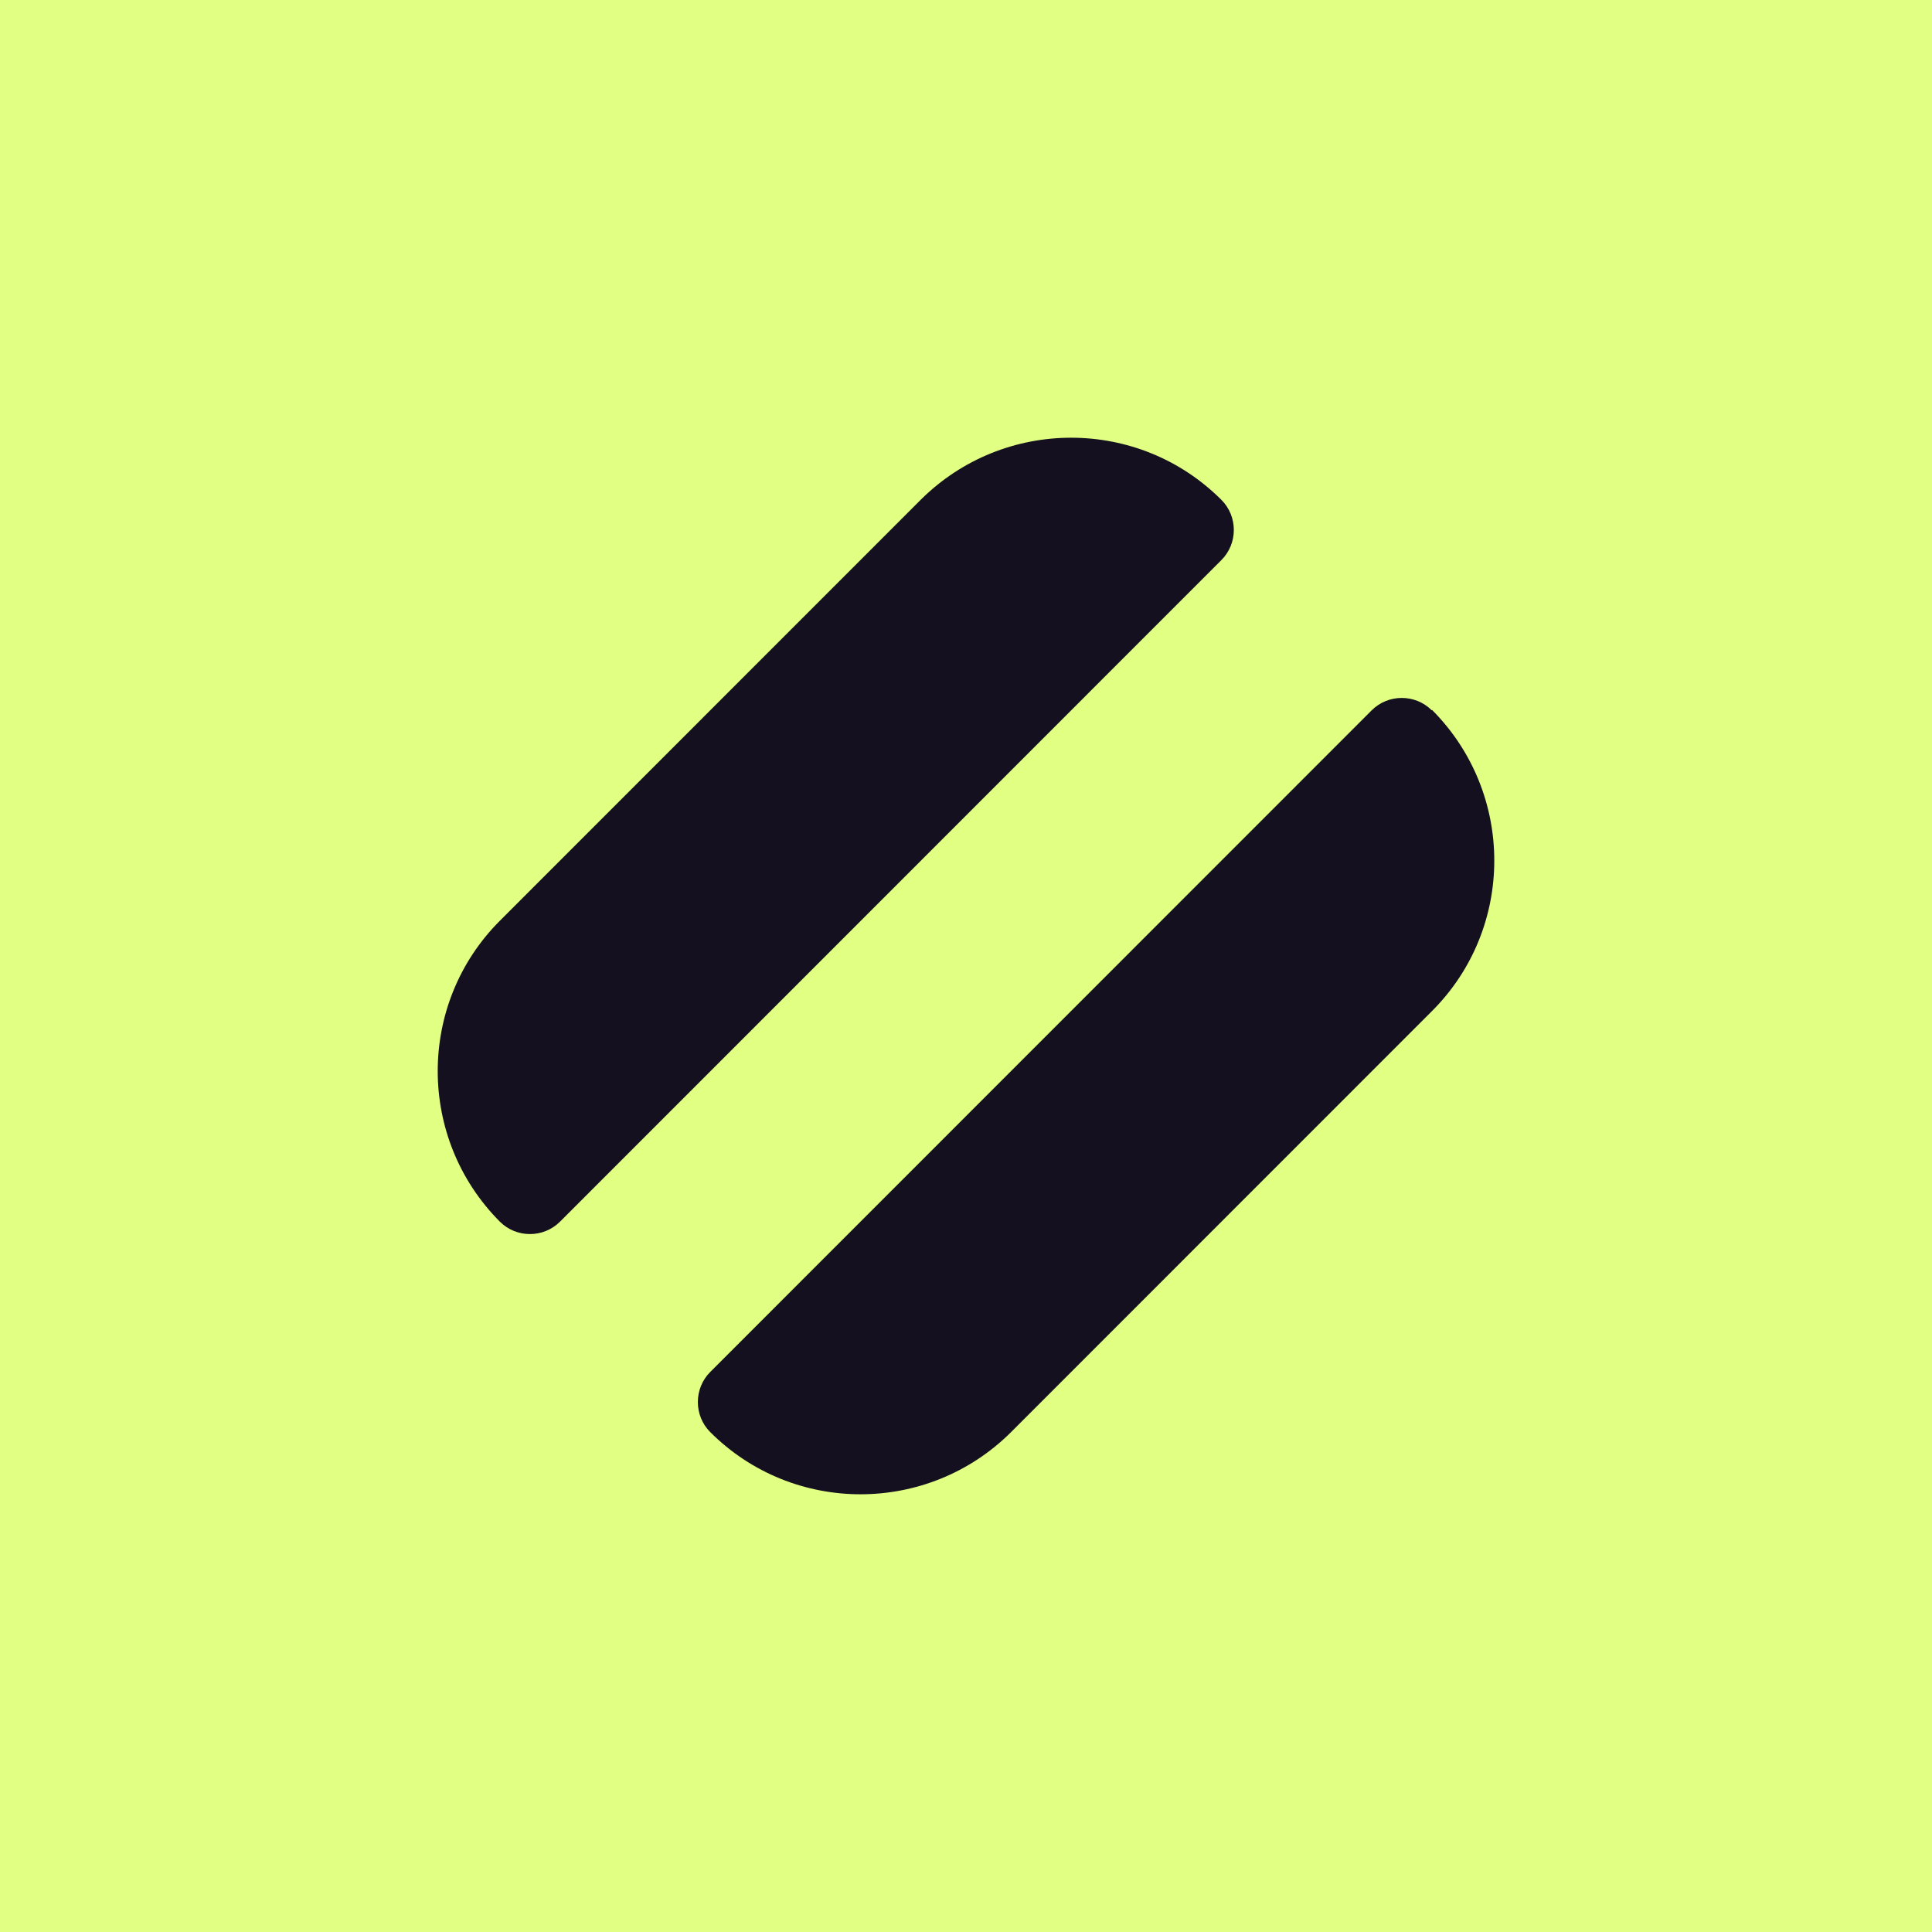
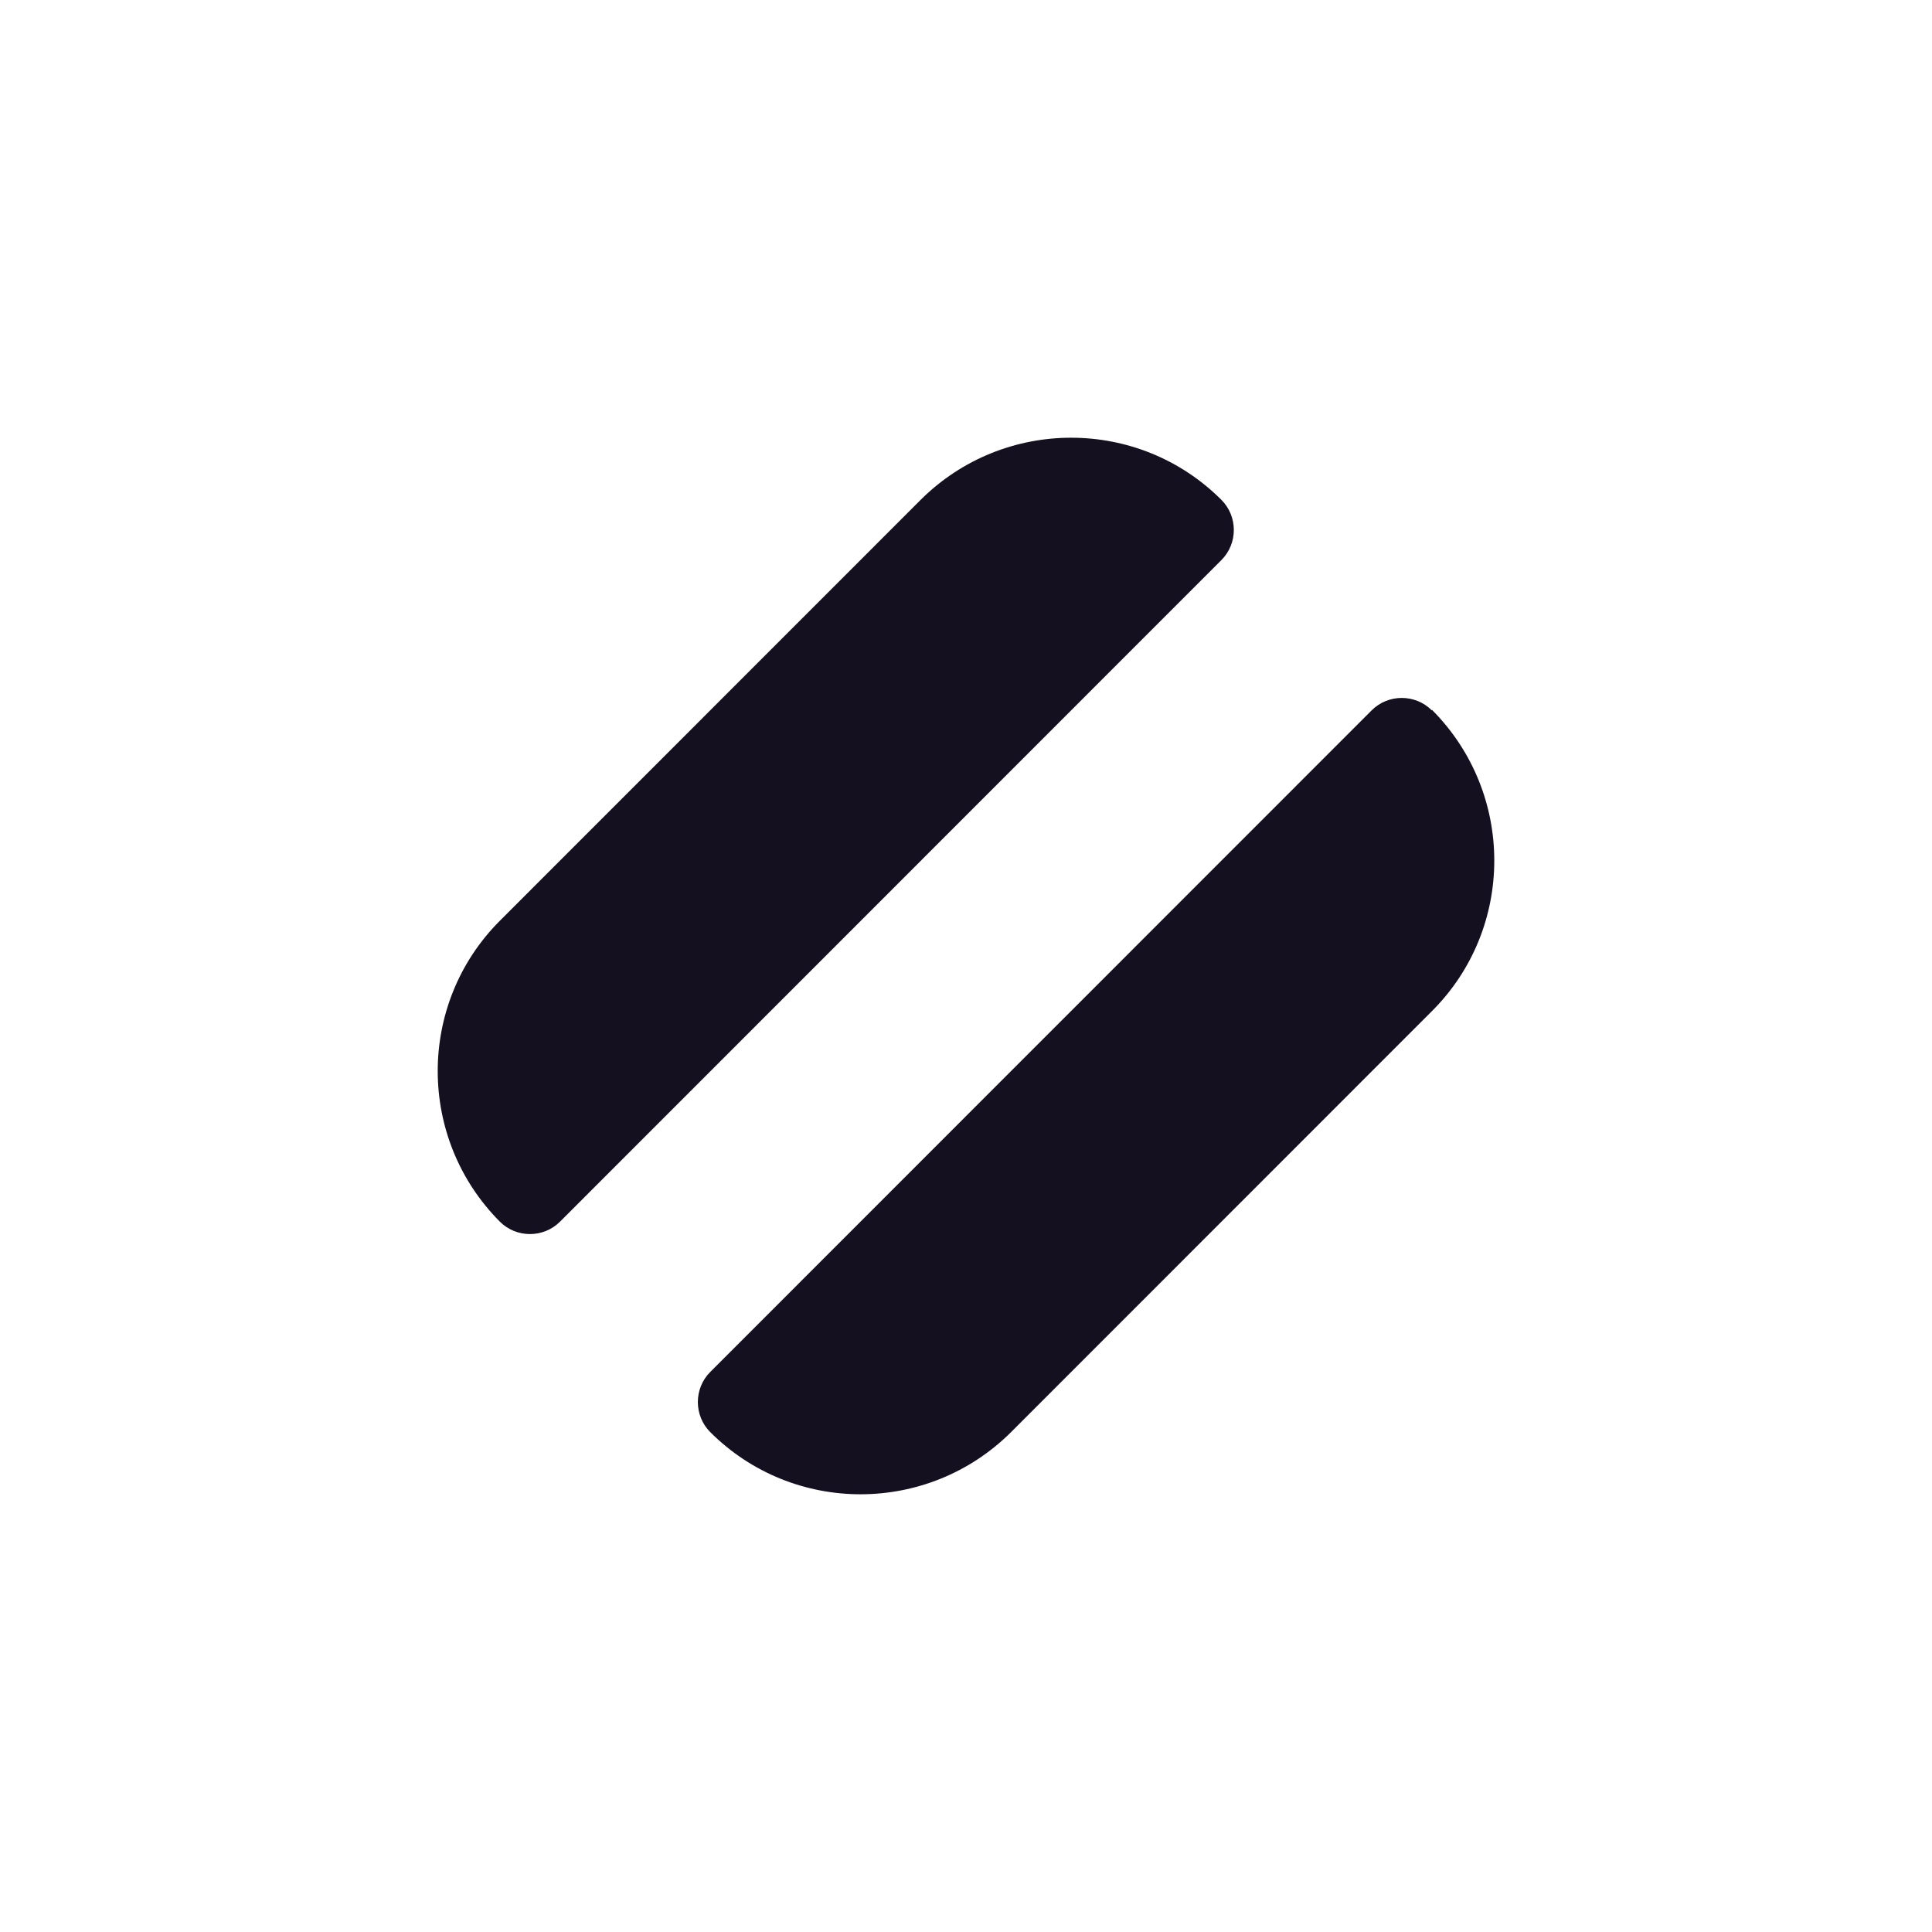
<svg xmlns="http://www.w3.org/2000/svg" width="512" height="512" viewBox="0 0 512 512" fill="none">
-   <rect width="512" height="512" fill="#E1FF82" />
  <path d="M363.511 188.242C367.886 183.867 375.066 183.866 379.441 188.242L379.526 188.157C401.491 210.217 401.492 245.936 379.526 267.909L267.947 379.522C245.894 401.493 210.186 401.493 188.22 379.522C183.845 375.145 183.846 367.964 188.22 363.587L363.511 188.242Z" fill="#141020" />
  <path d="M243.967 132.479C266.02 110.507 301.729 110.507 323.694 132.479C328.069 136.855 328.069 144.036 323.694 148.414L148.404 323.758C144.028 328.134 136.849 328.134 132.474 323.758C110.509 301.698 110.509 265.979 132.474 244.006L243.967 132.479Z" fill="#141020" />
</svg>